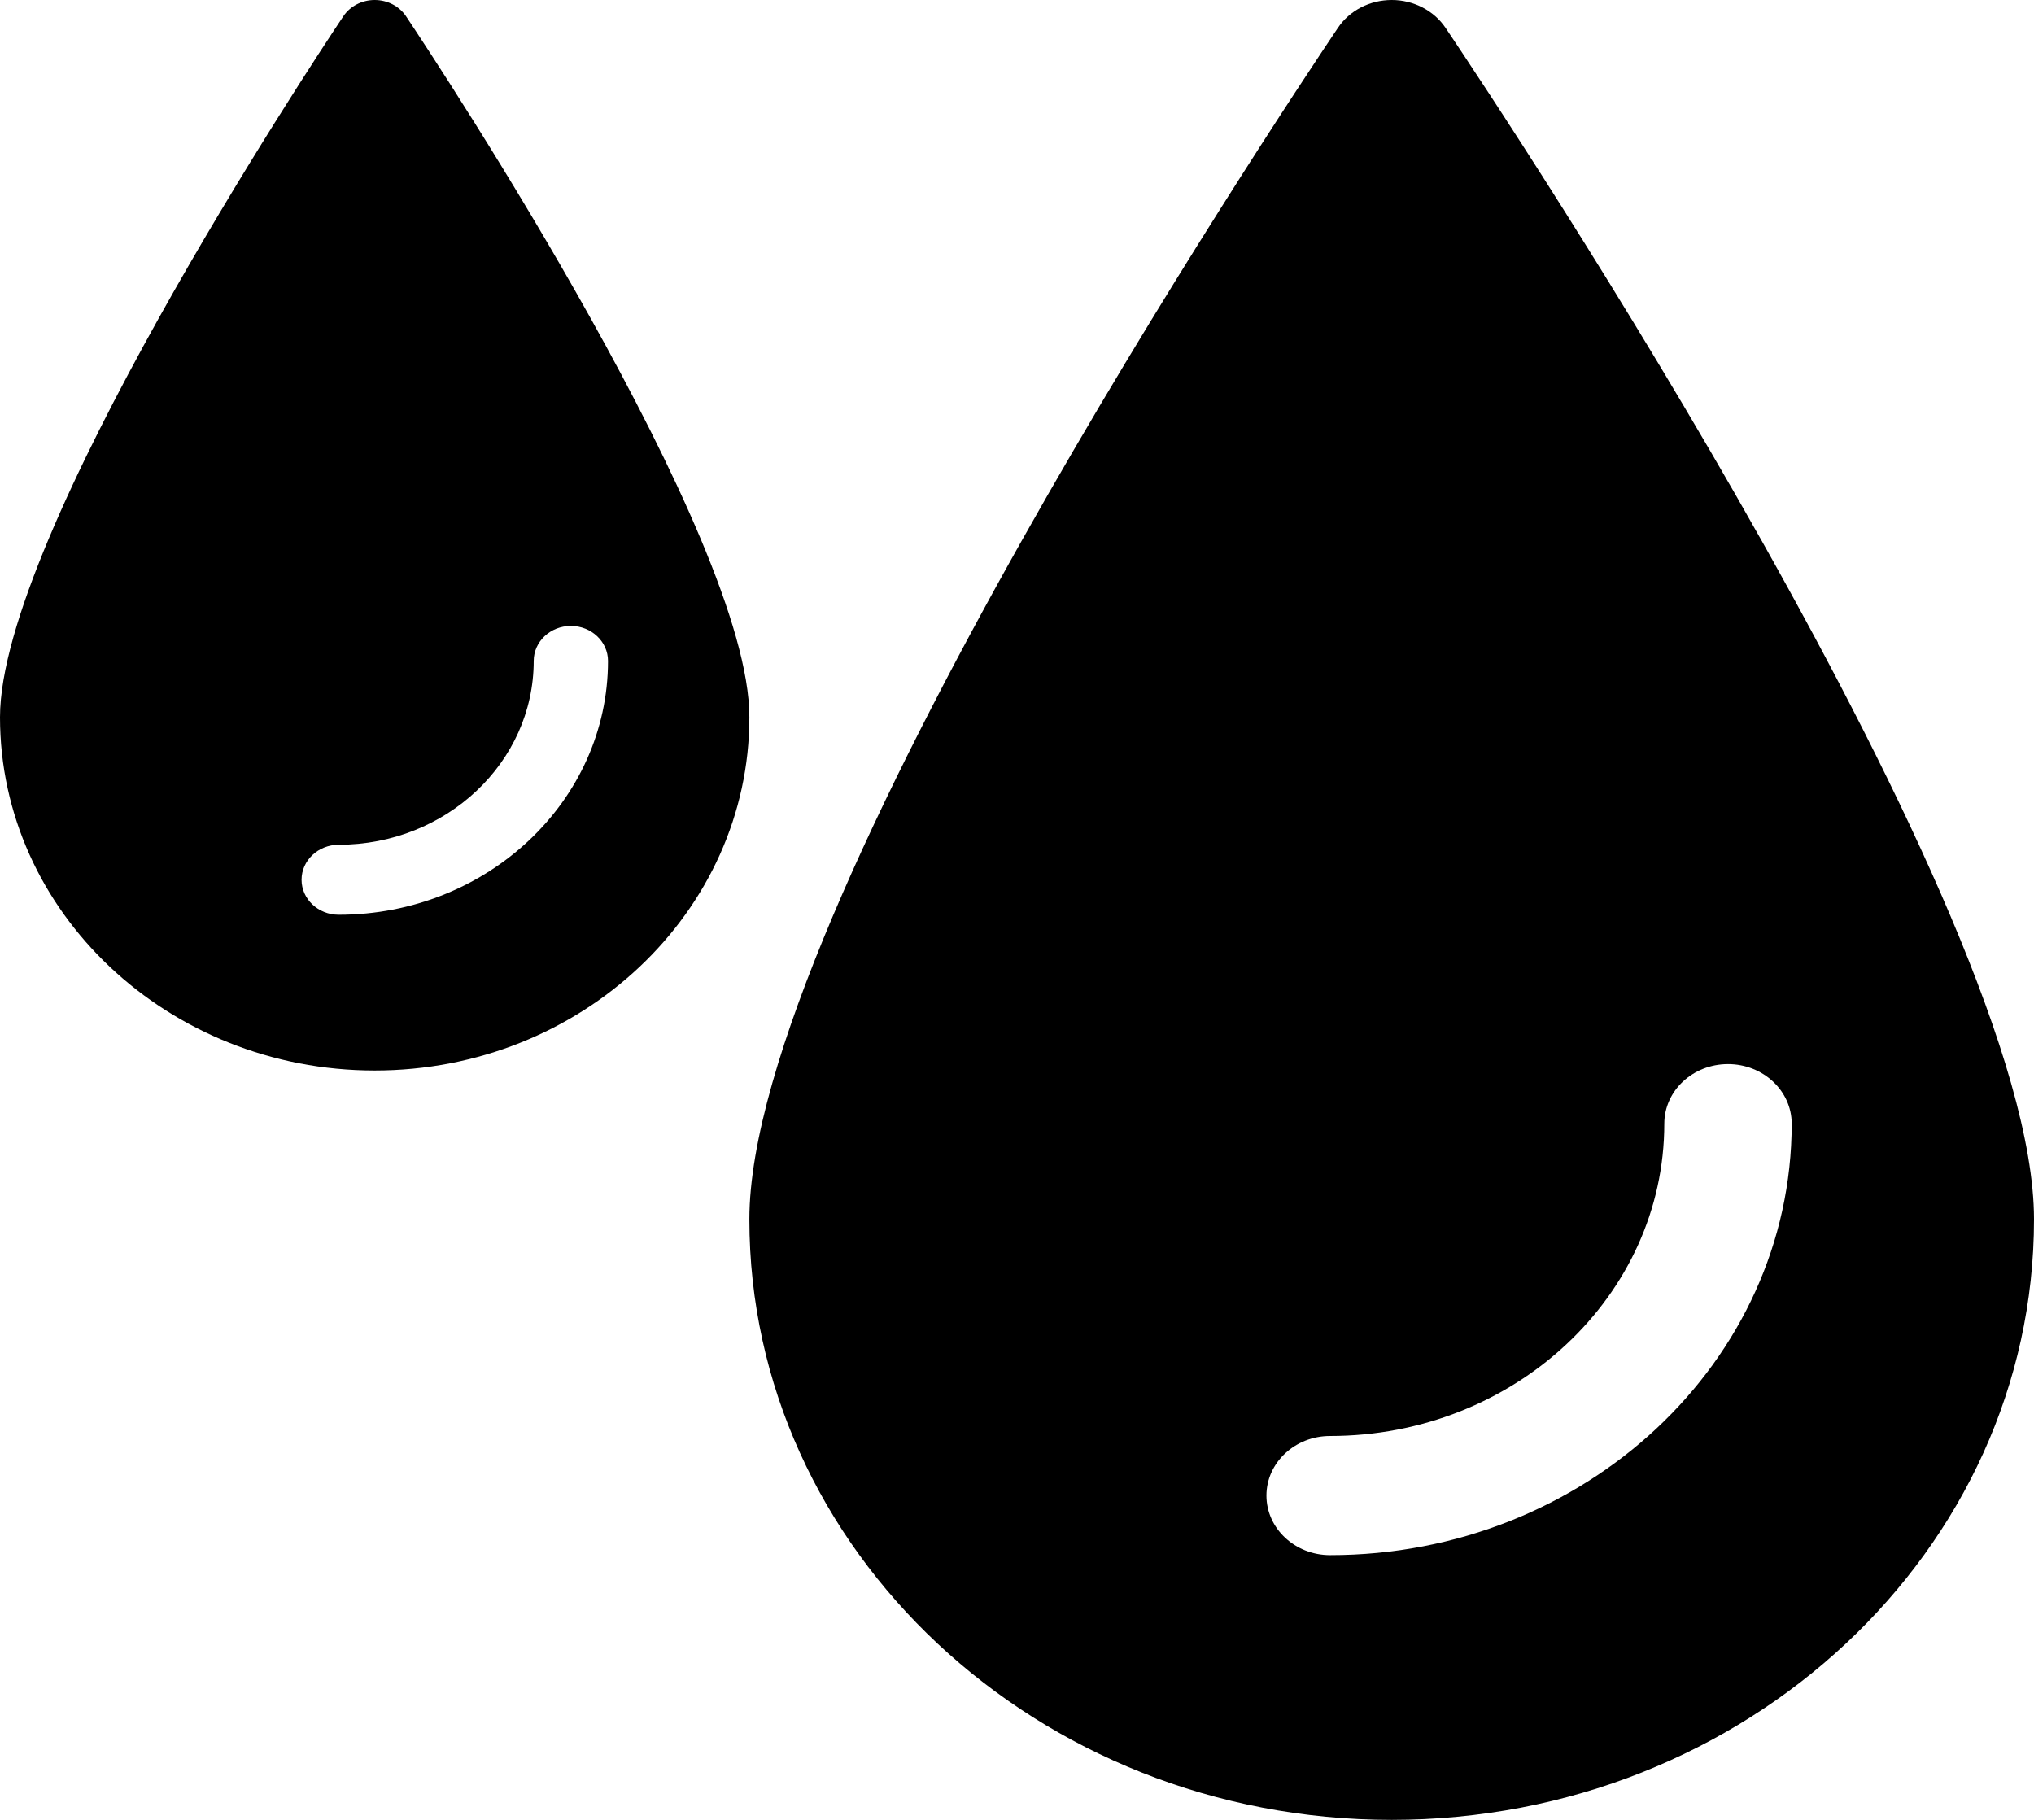
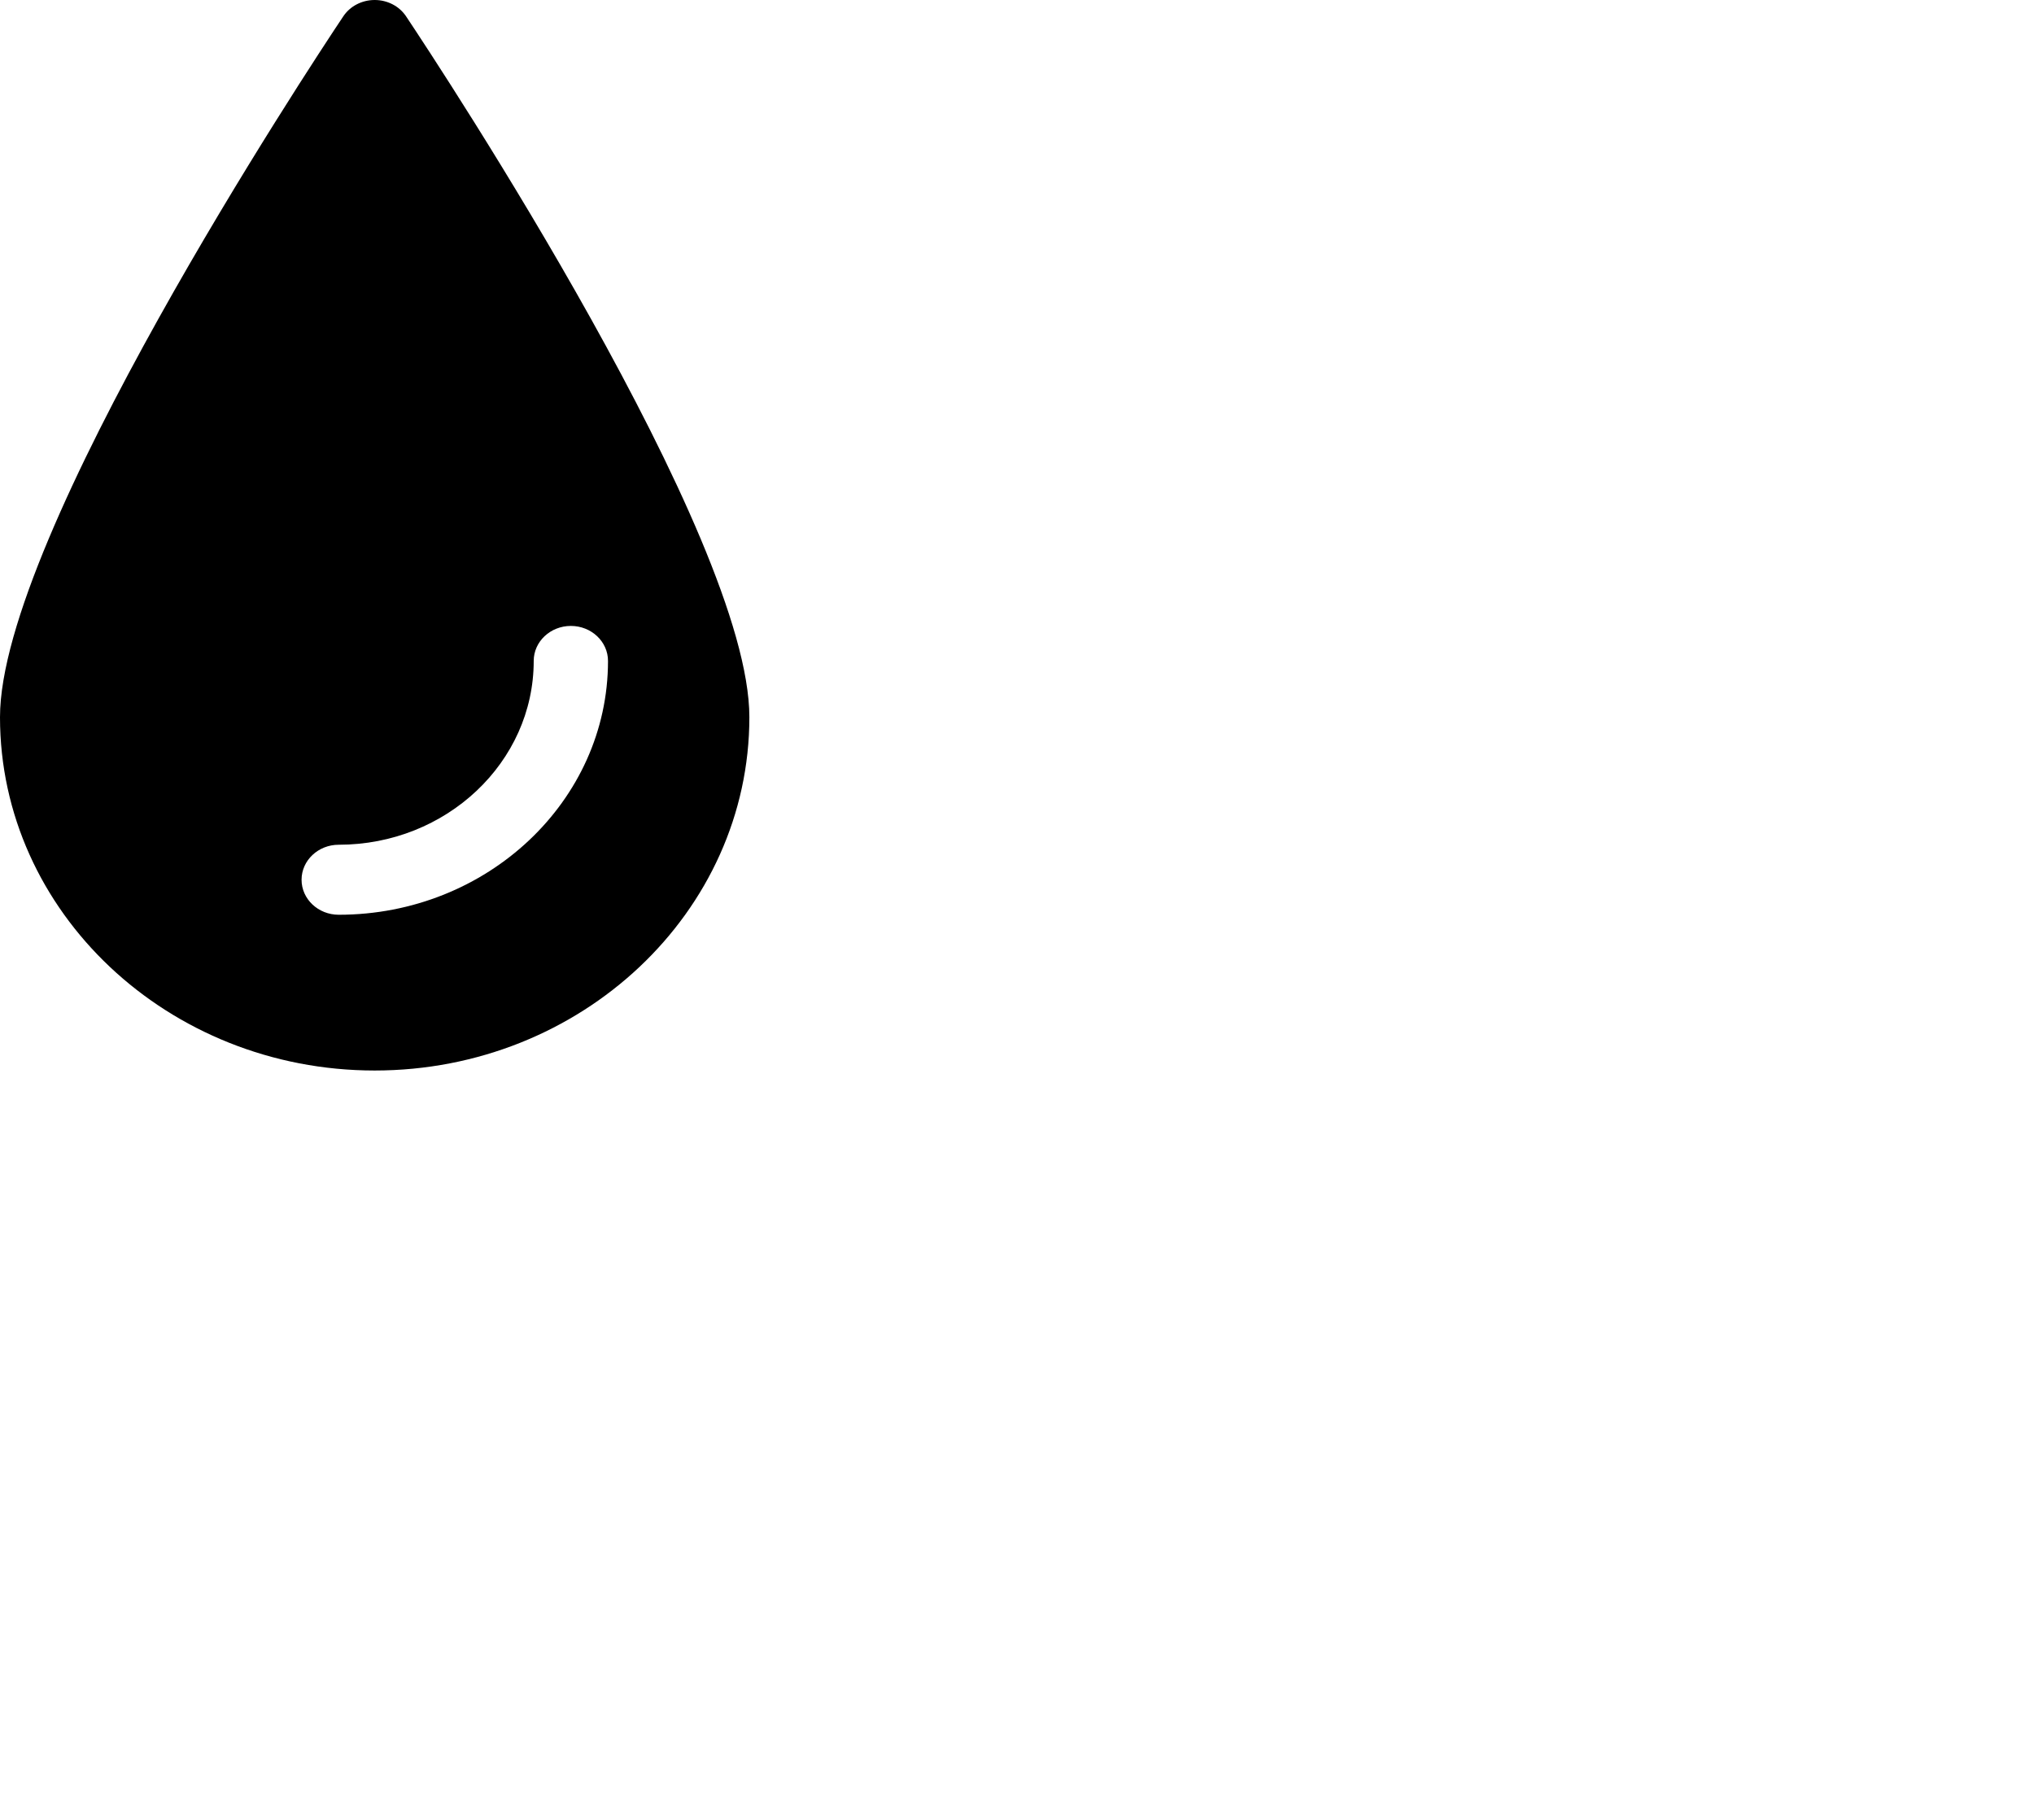
<svg xmlns="http://www.w3.org/2000/svg" width="38" height="34" viewBox="0 0 38 34" fill="none">
-   <path d="M27.007 0.521C26.789 0.197 26.409 0 26.001 0C25.59 0 25.212 0.197 24.995 0.521C23.869 2.194 14 17.039 14 22.778C14 28.966 19.384 34 26.001 34C32.617 34 38 28.966 38 22.778C37.998 17.037 28.132 2.193 27.007 0.521ZM24.849 29.054C24.193 29.054 23.66 28.555 23.66 27.941C23.66 27.327 24.193 26.828 24.849 26.828C28.291 26.828 31.093 24.211 31.093 20.993C31.093 20.379 31.626 19.88 32.283 19.88C32.939 19.88 33.473 20.379 33.473 20.993C33.473 25.438 29.604 29.054 24.849 29.054Z" fill="black" />
  <path d="M7 0C6.76 0 6.539 0.116 6.413 0.306C5.756 1.289 0 10.022 0 13.399C0 17.038 3.141 20 7 20C10.86 20 14 17.039 14 13.399C14 10.022 8.244 1.291 7.587 0.306C7.461 0.116 7.24 0 7 0ZM9.971 12.348C9.971 11.987 10.282 11.694 10.665 11.694C11.048 11.694 11.359 11.987 11.359 12.348C11.359 14.963 9.102 17.09 6.328 17.09C5.945 17.09 5.634 16.797 5.634 16.436C5.634 16.075 5.945 15.782 6.328 15.782C8.337 15.782 9.971 14.242 9.971 12.348Z" fill="black" />
</svg>